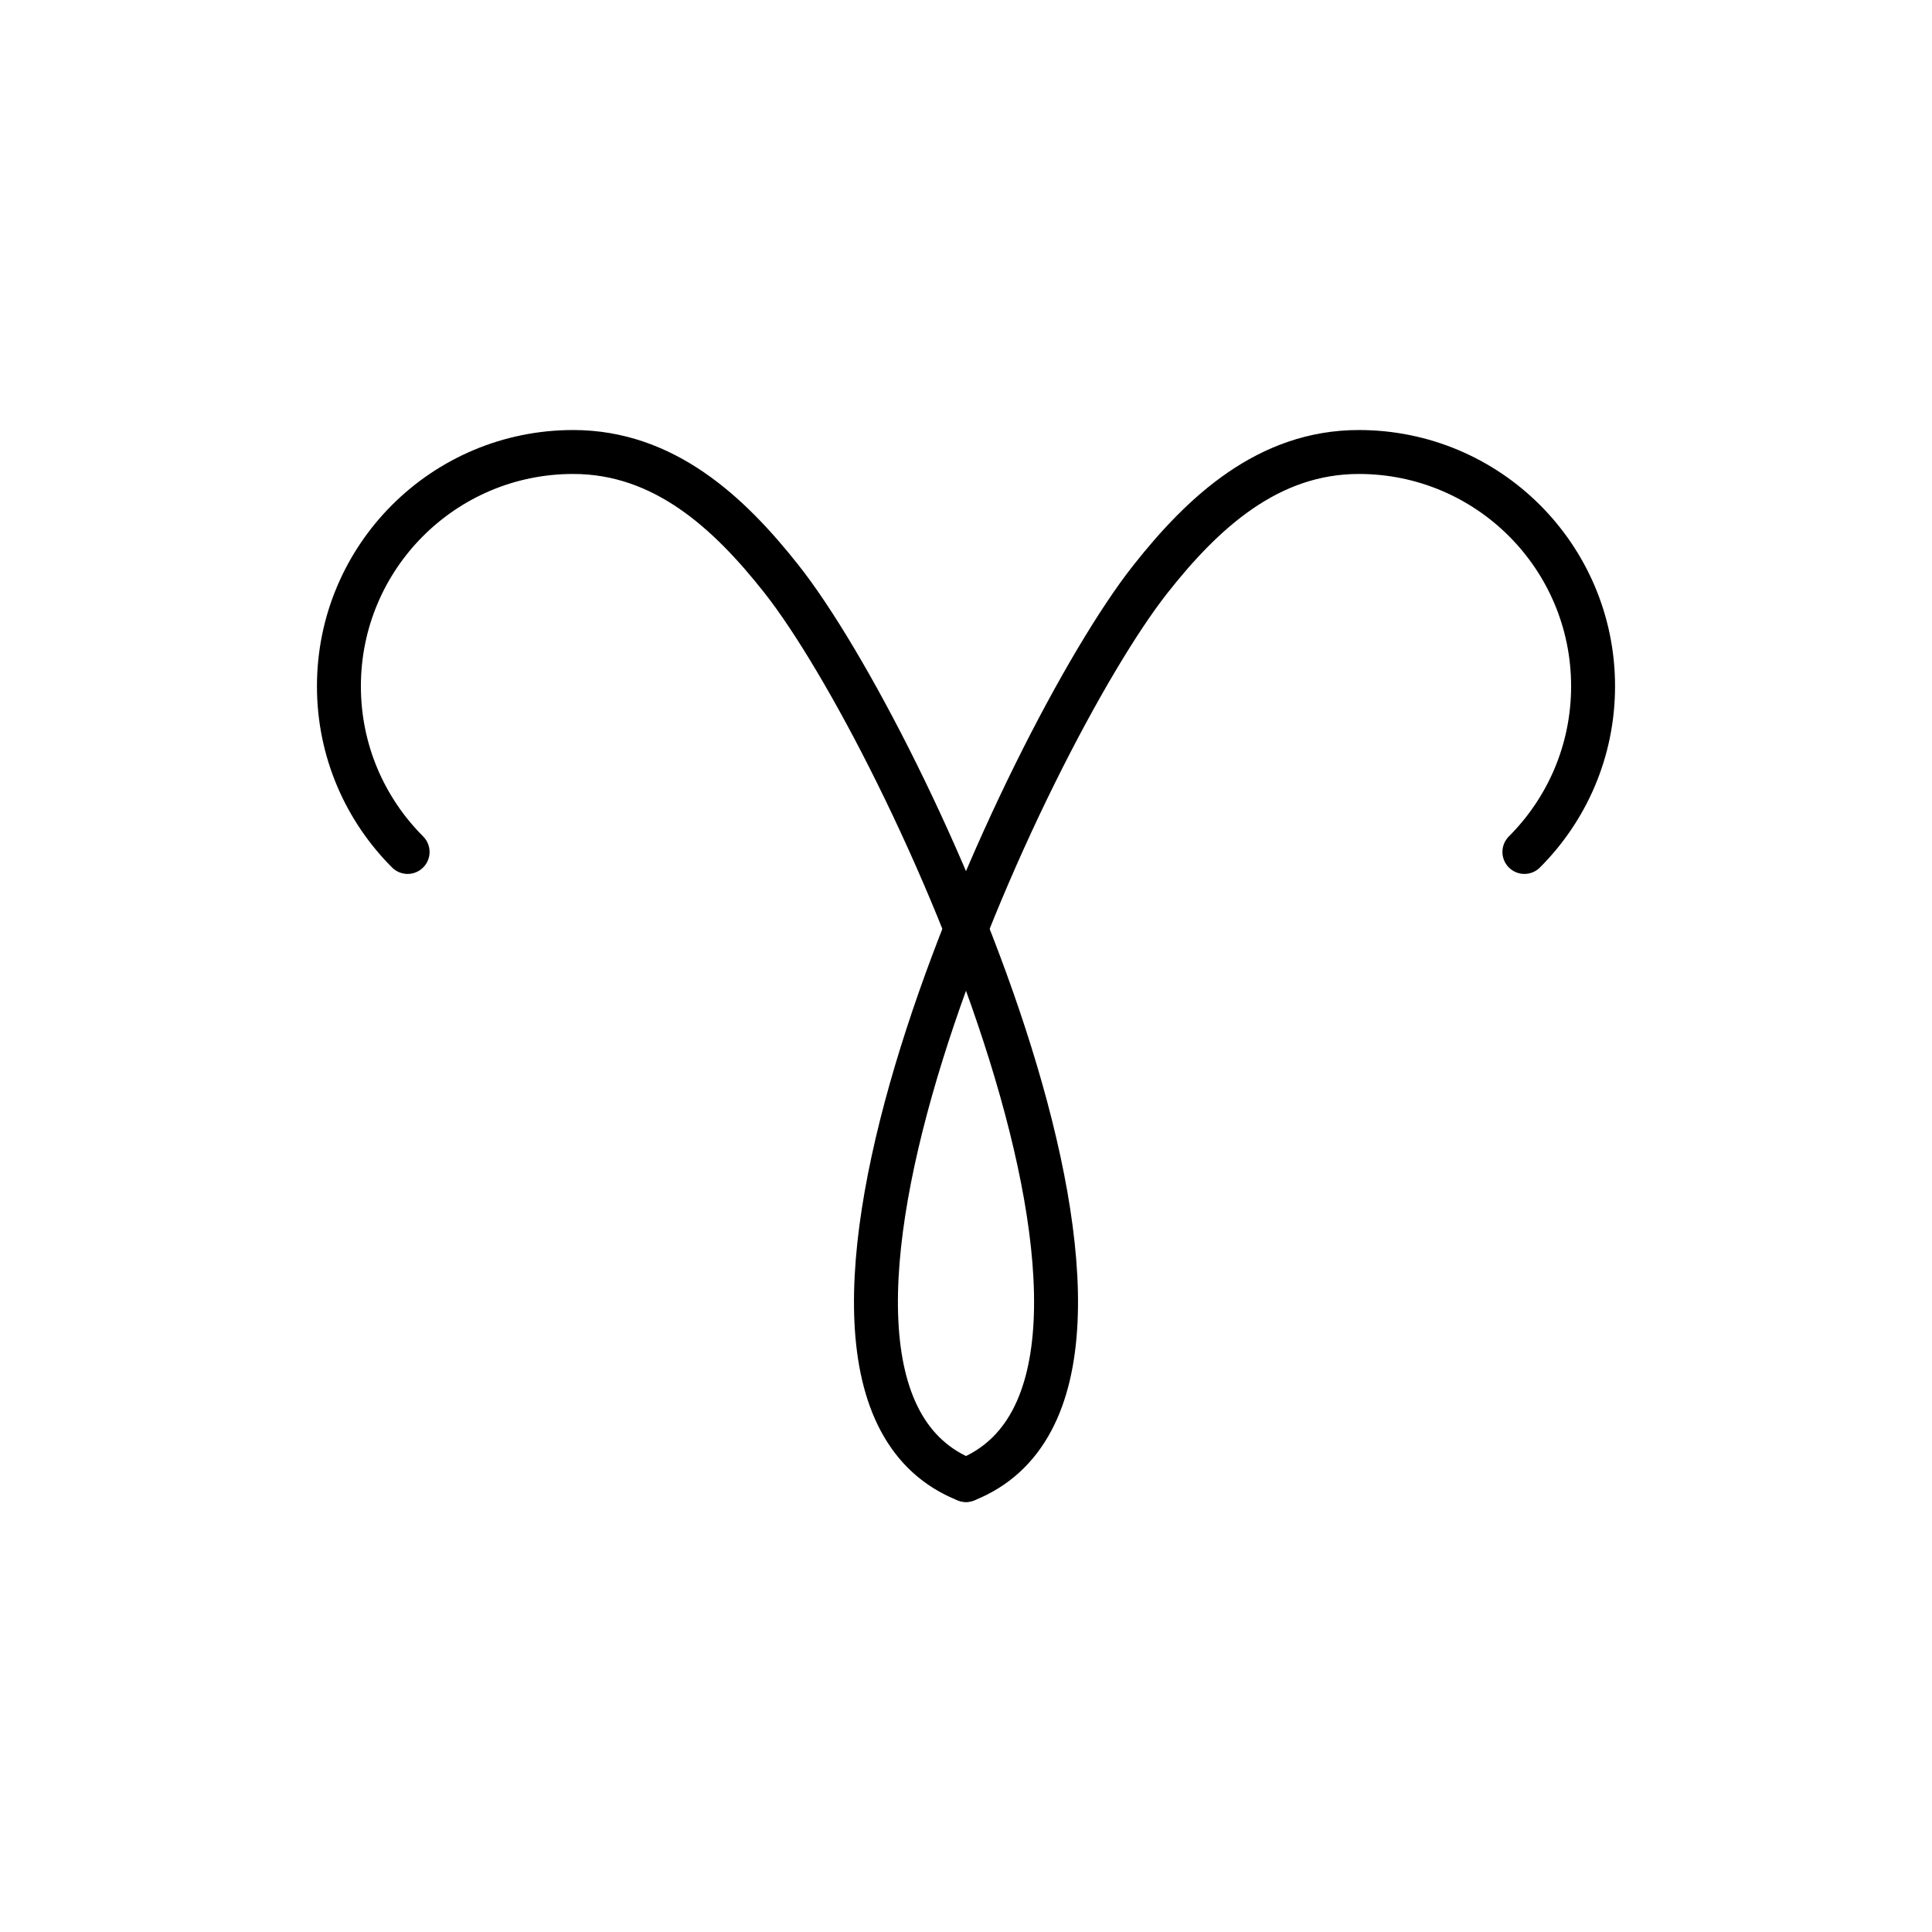
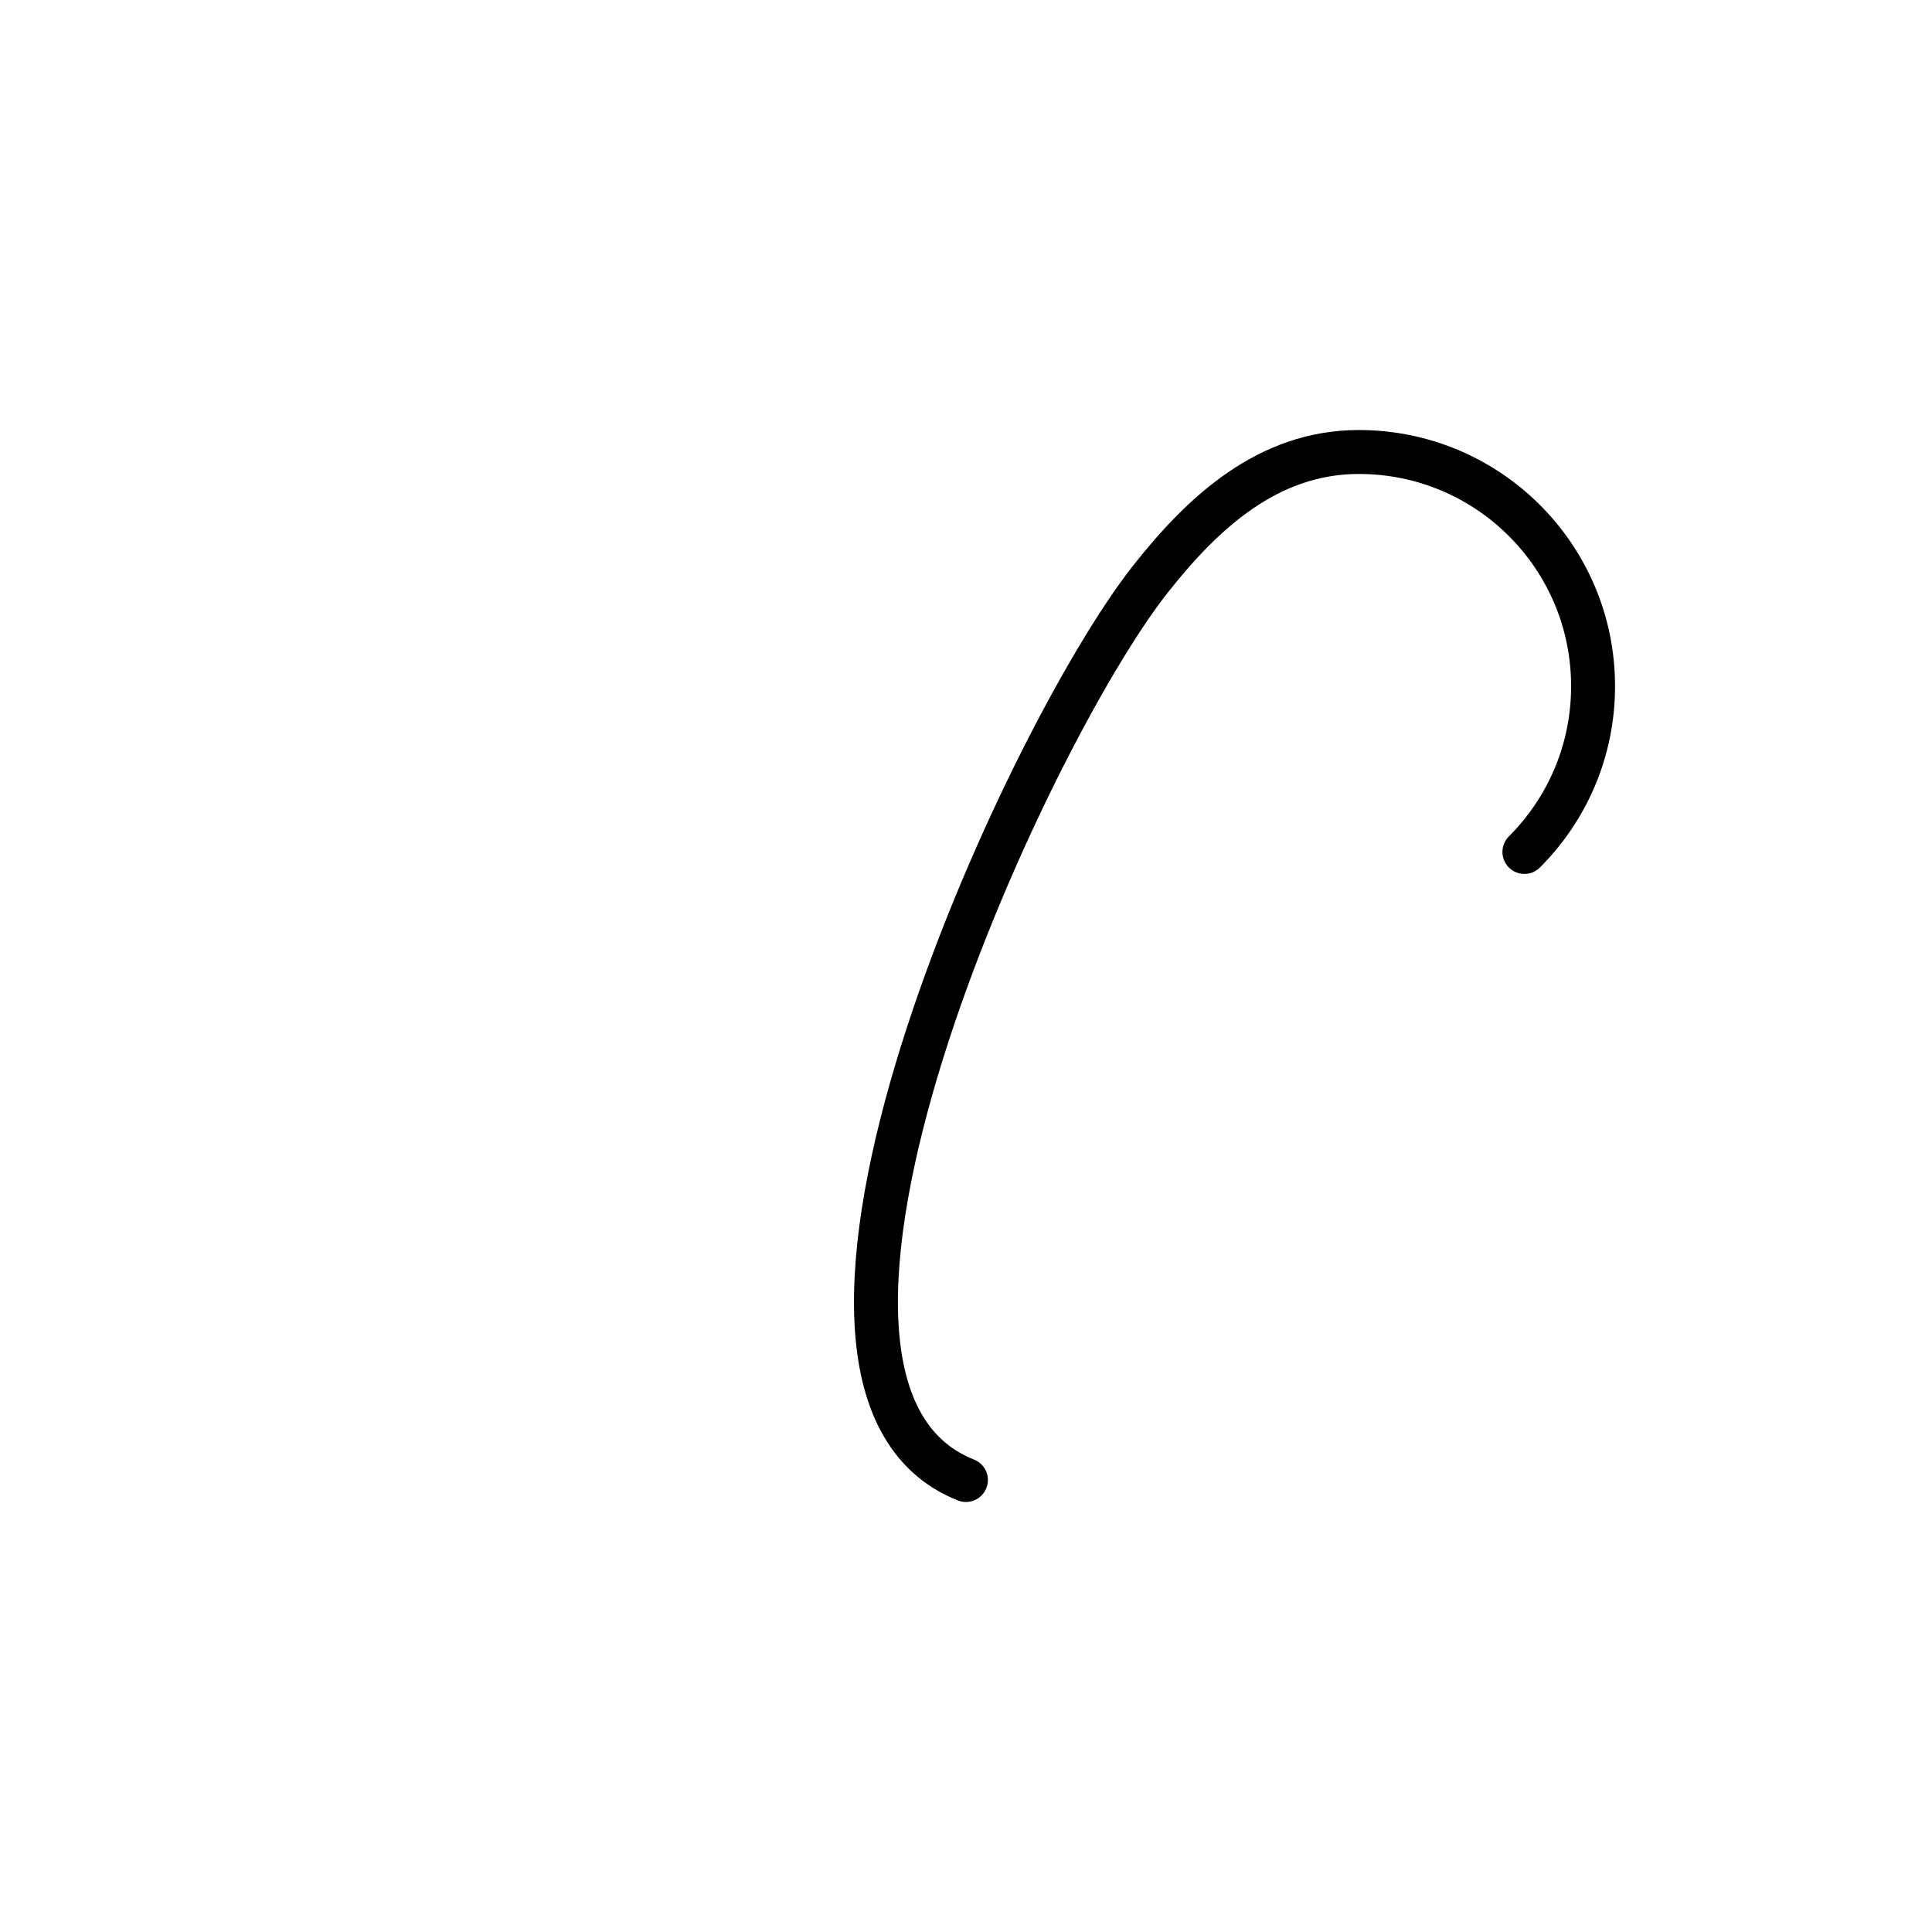
<svg xmlns="http://www.w3.org/2000/svg" id="Layer_1" viewBox="0 0 128.83 128.83">
  <defs>
    <style>.cls-1{fill:none;stroke:#000;stroke-linecap:round;stroke-linejoin:round;stroke-width:2.93px;}</style>
  </defs>
  <path class="cls-1" d="M101.65,56.81c2.83-2.83,4.58-6.73,4.58-11.05,0-8.63-6.99-15.62-15.62-15.62-6.05,0-10.39,4.03-13.9,8.48-8.38,10.62-28.21,53.76-12.3,60.07" />
-   <path class="cls-1" d="M27.18,56.81c-2.83-2.83-4.58-6.73-4.58-11.05,0-8.63,6.99-15.62,15.62-15.62,6.05,0,10.39,4.03,13.9,8.48,8.38,10.62,28.21,53.76,12.3,60.07" />
</svg>